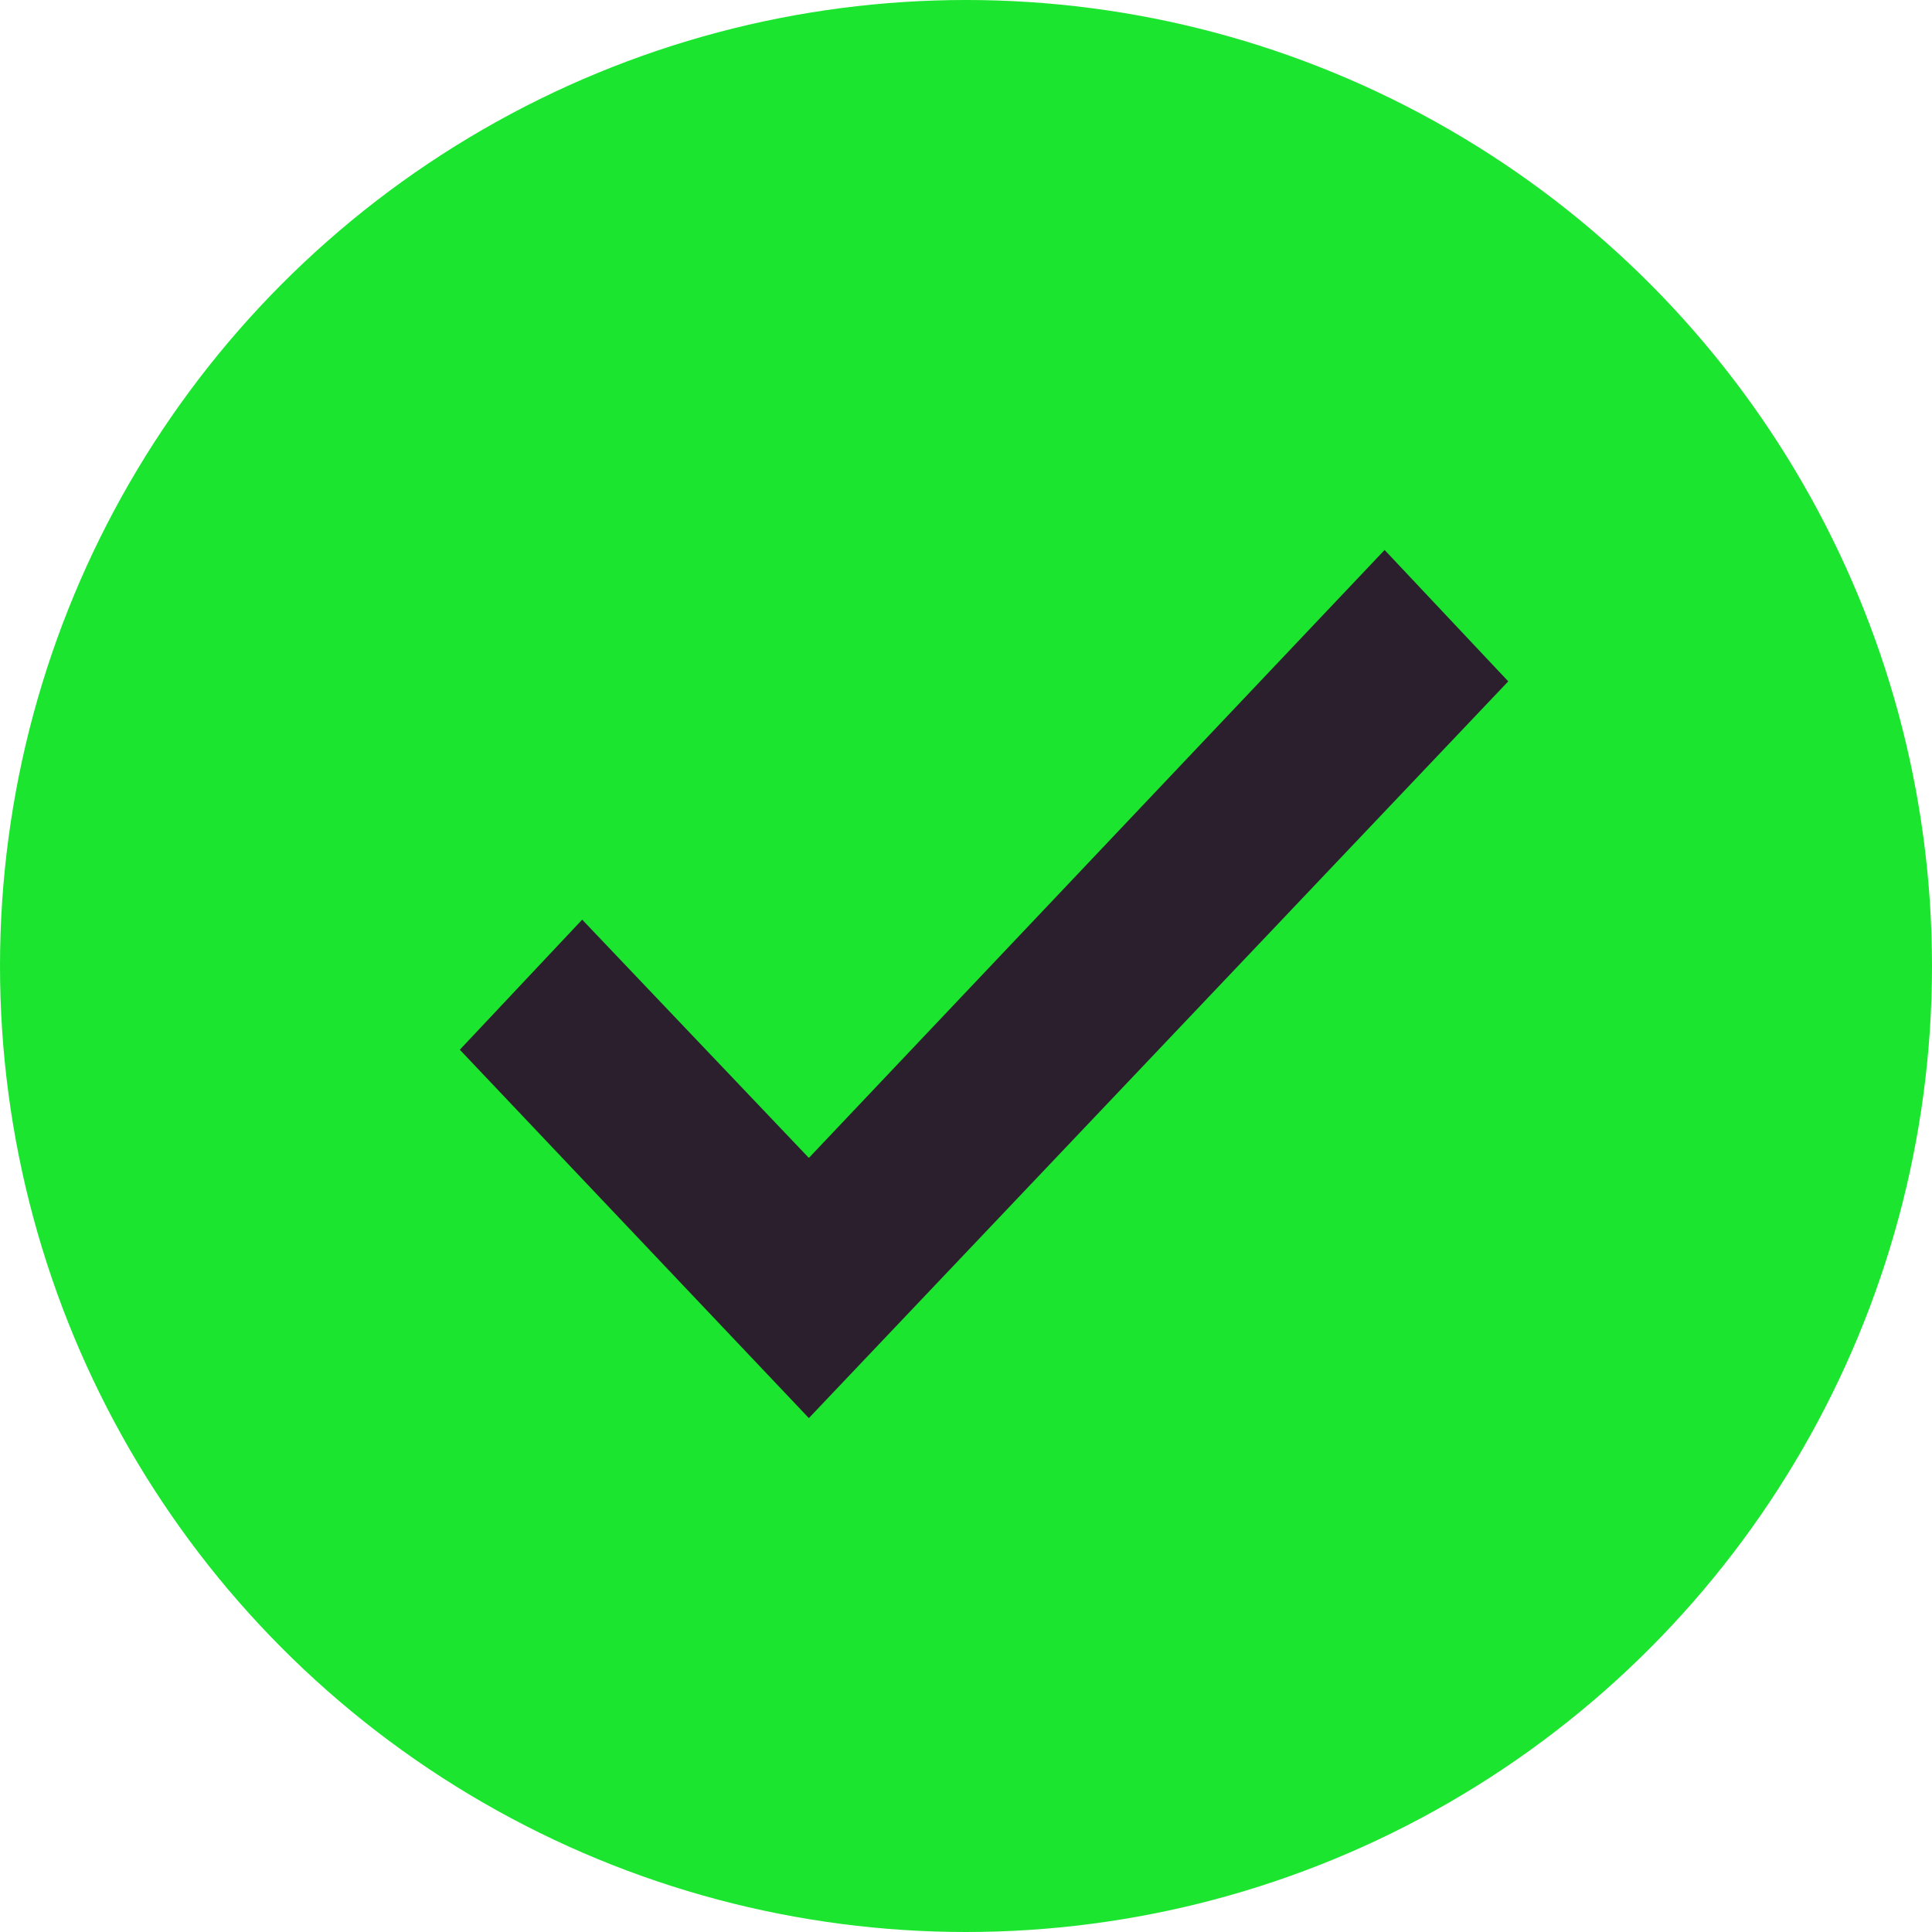
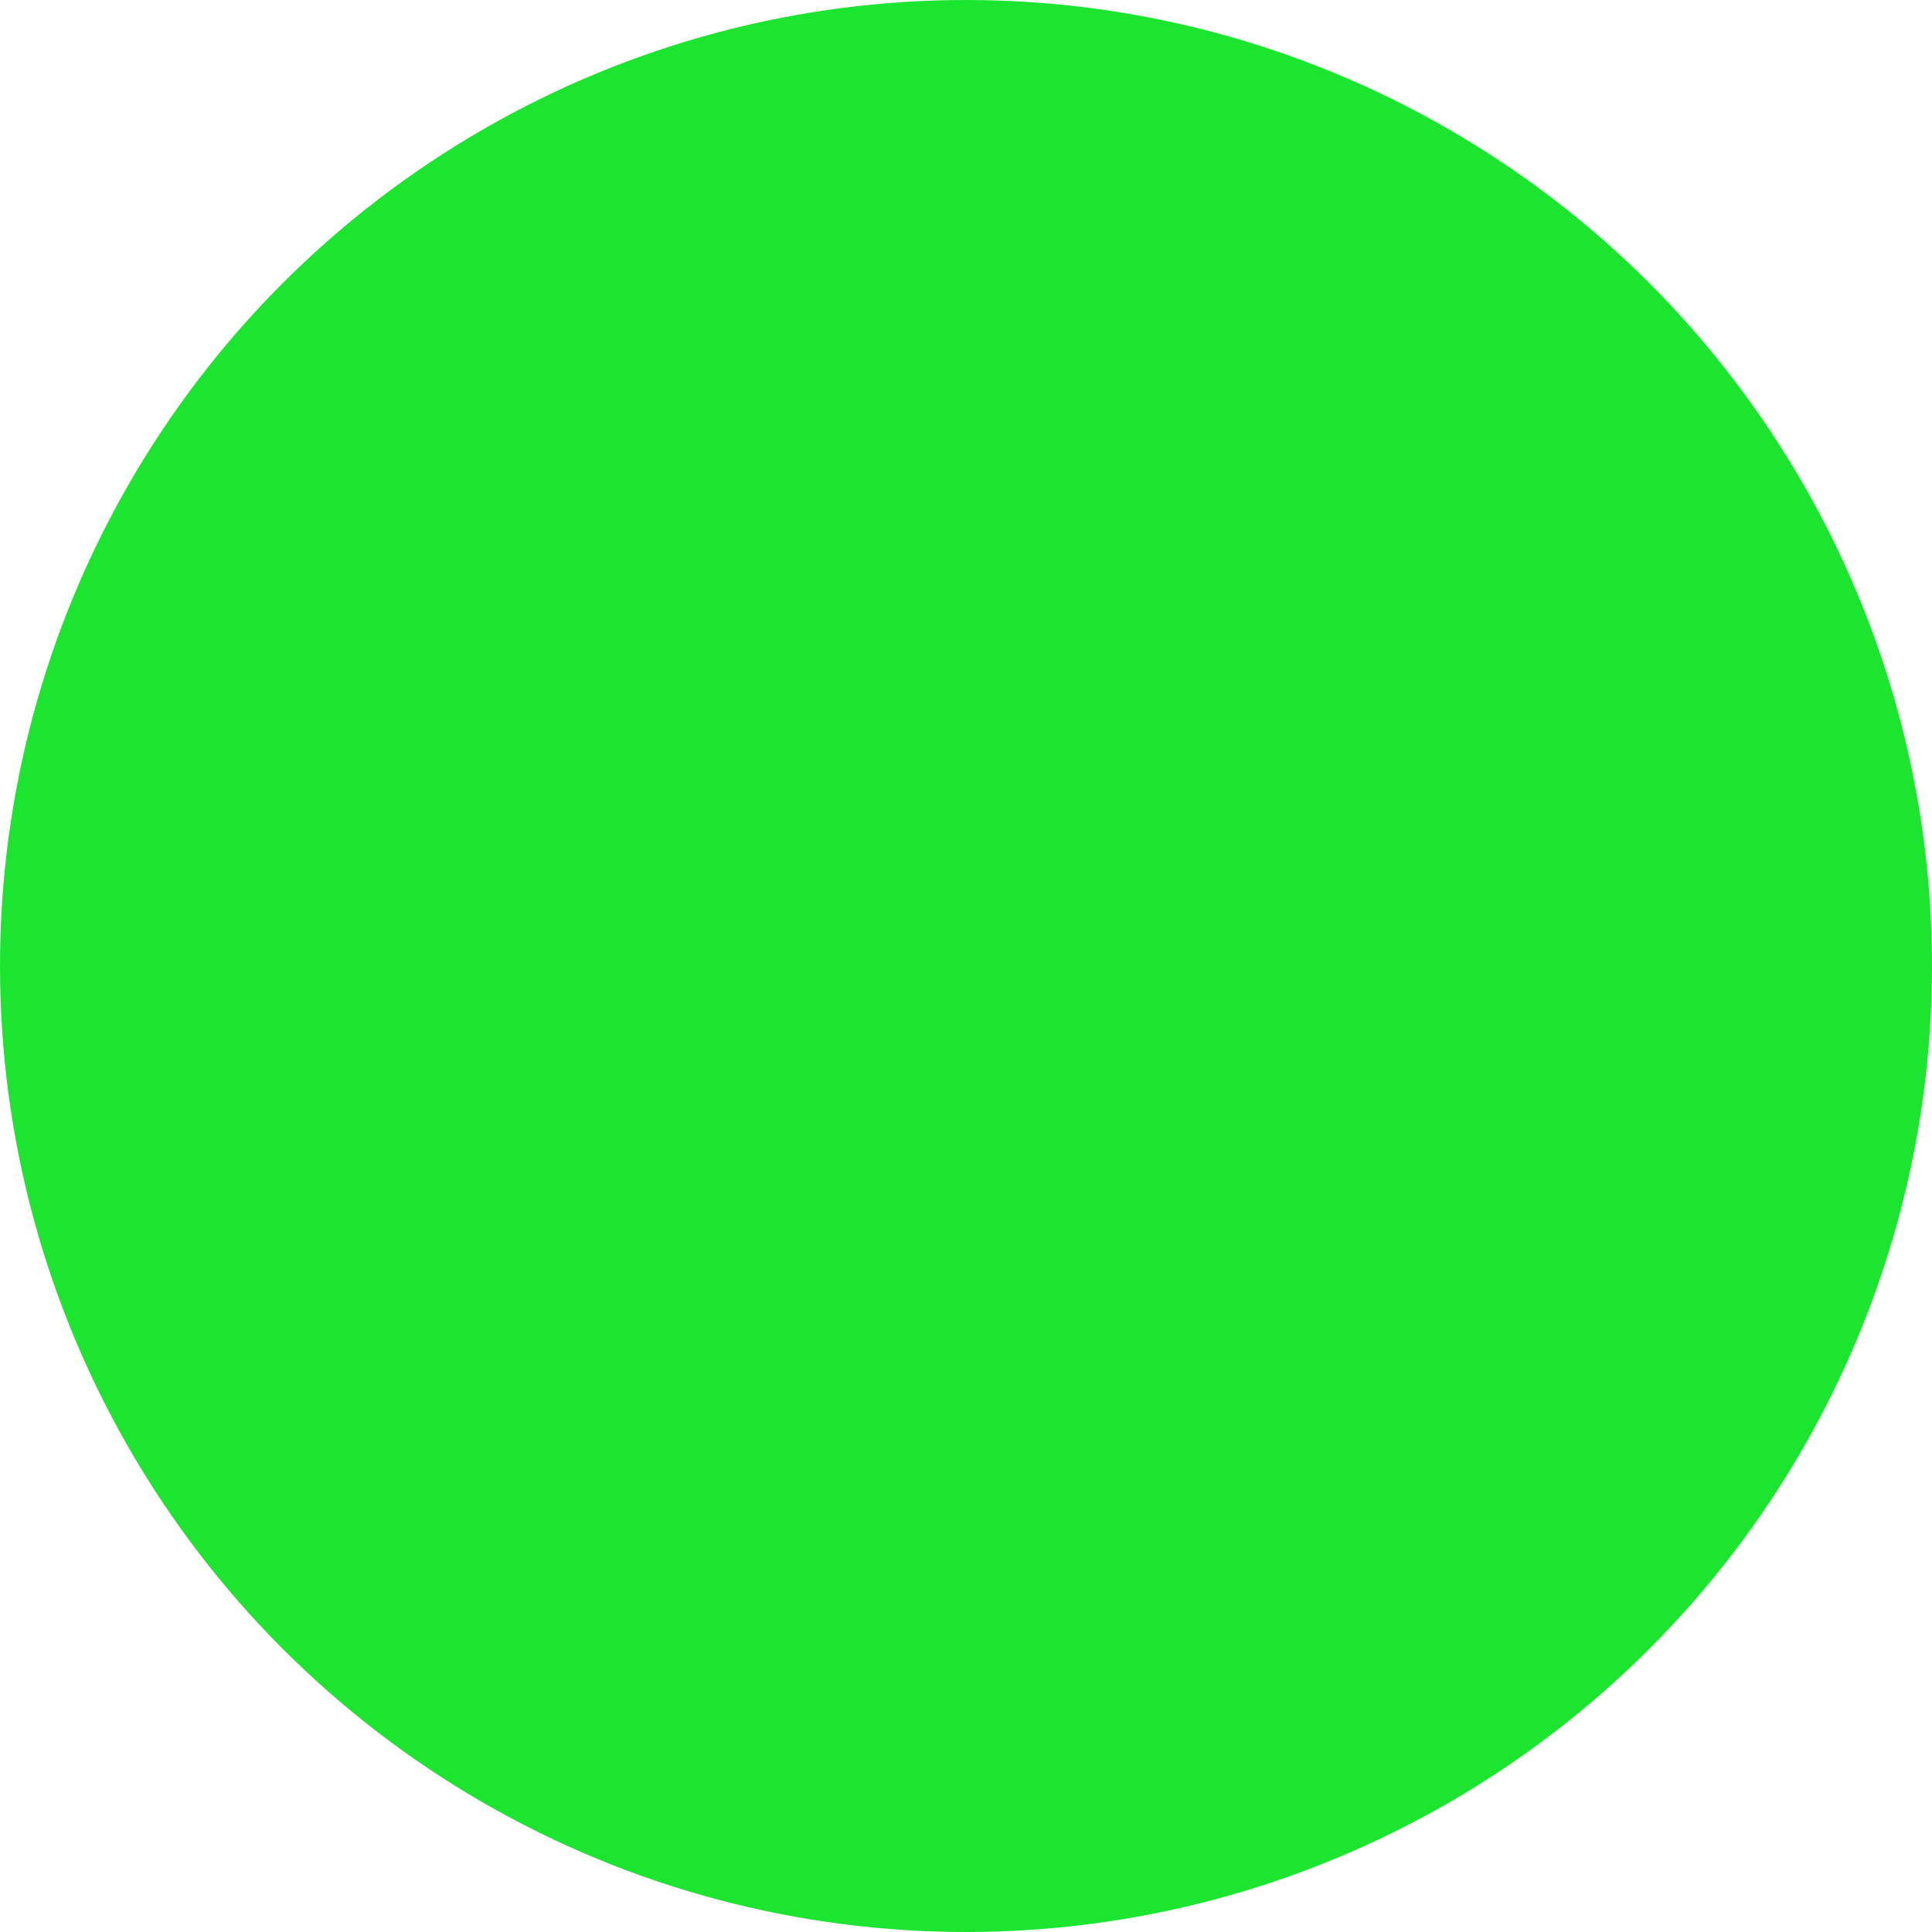
<svg xmlns="http://www.w3.org/2000/svg" viewBox="0 0 15 15">
  <defs>
    <style>.d{fill:#1ce52f;}.e{fill:#2b1e2d;}</style>
  </defs>
  <g id="a" />
  <g id="b">
    <g id="c">
      <circle class="d" cx="7.5" cy="7.5" r="7.5" />
-       <path class="e" d="M10.75,4.27l-4.47,4.72-1.76-1.85-.95,1.01,2.71,2.86,5.43-5.72-.96-1.02Z" />
    </g>
  </g>
</svg>